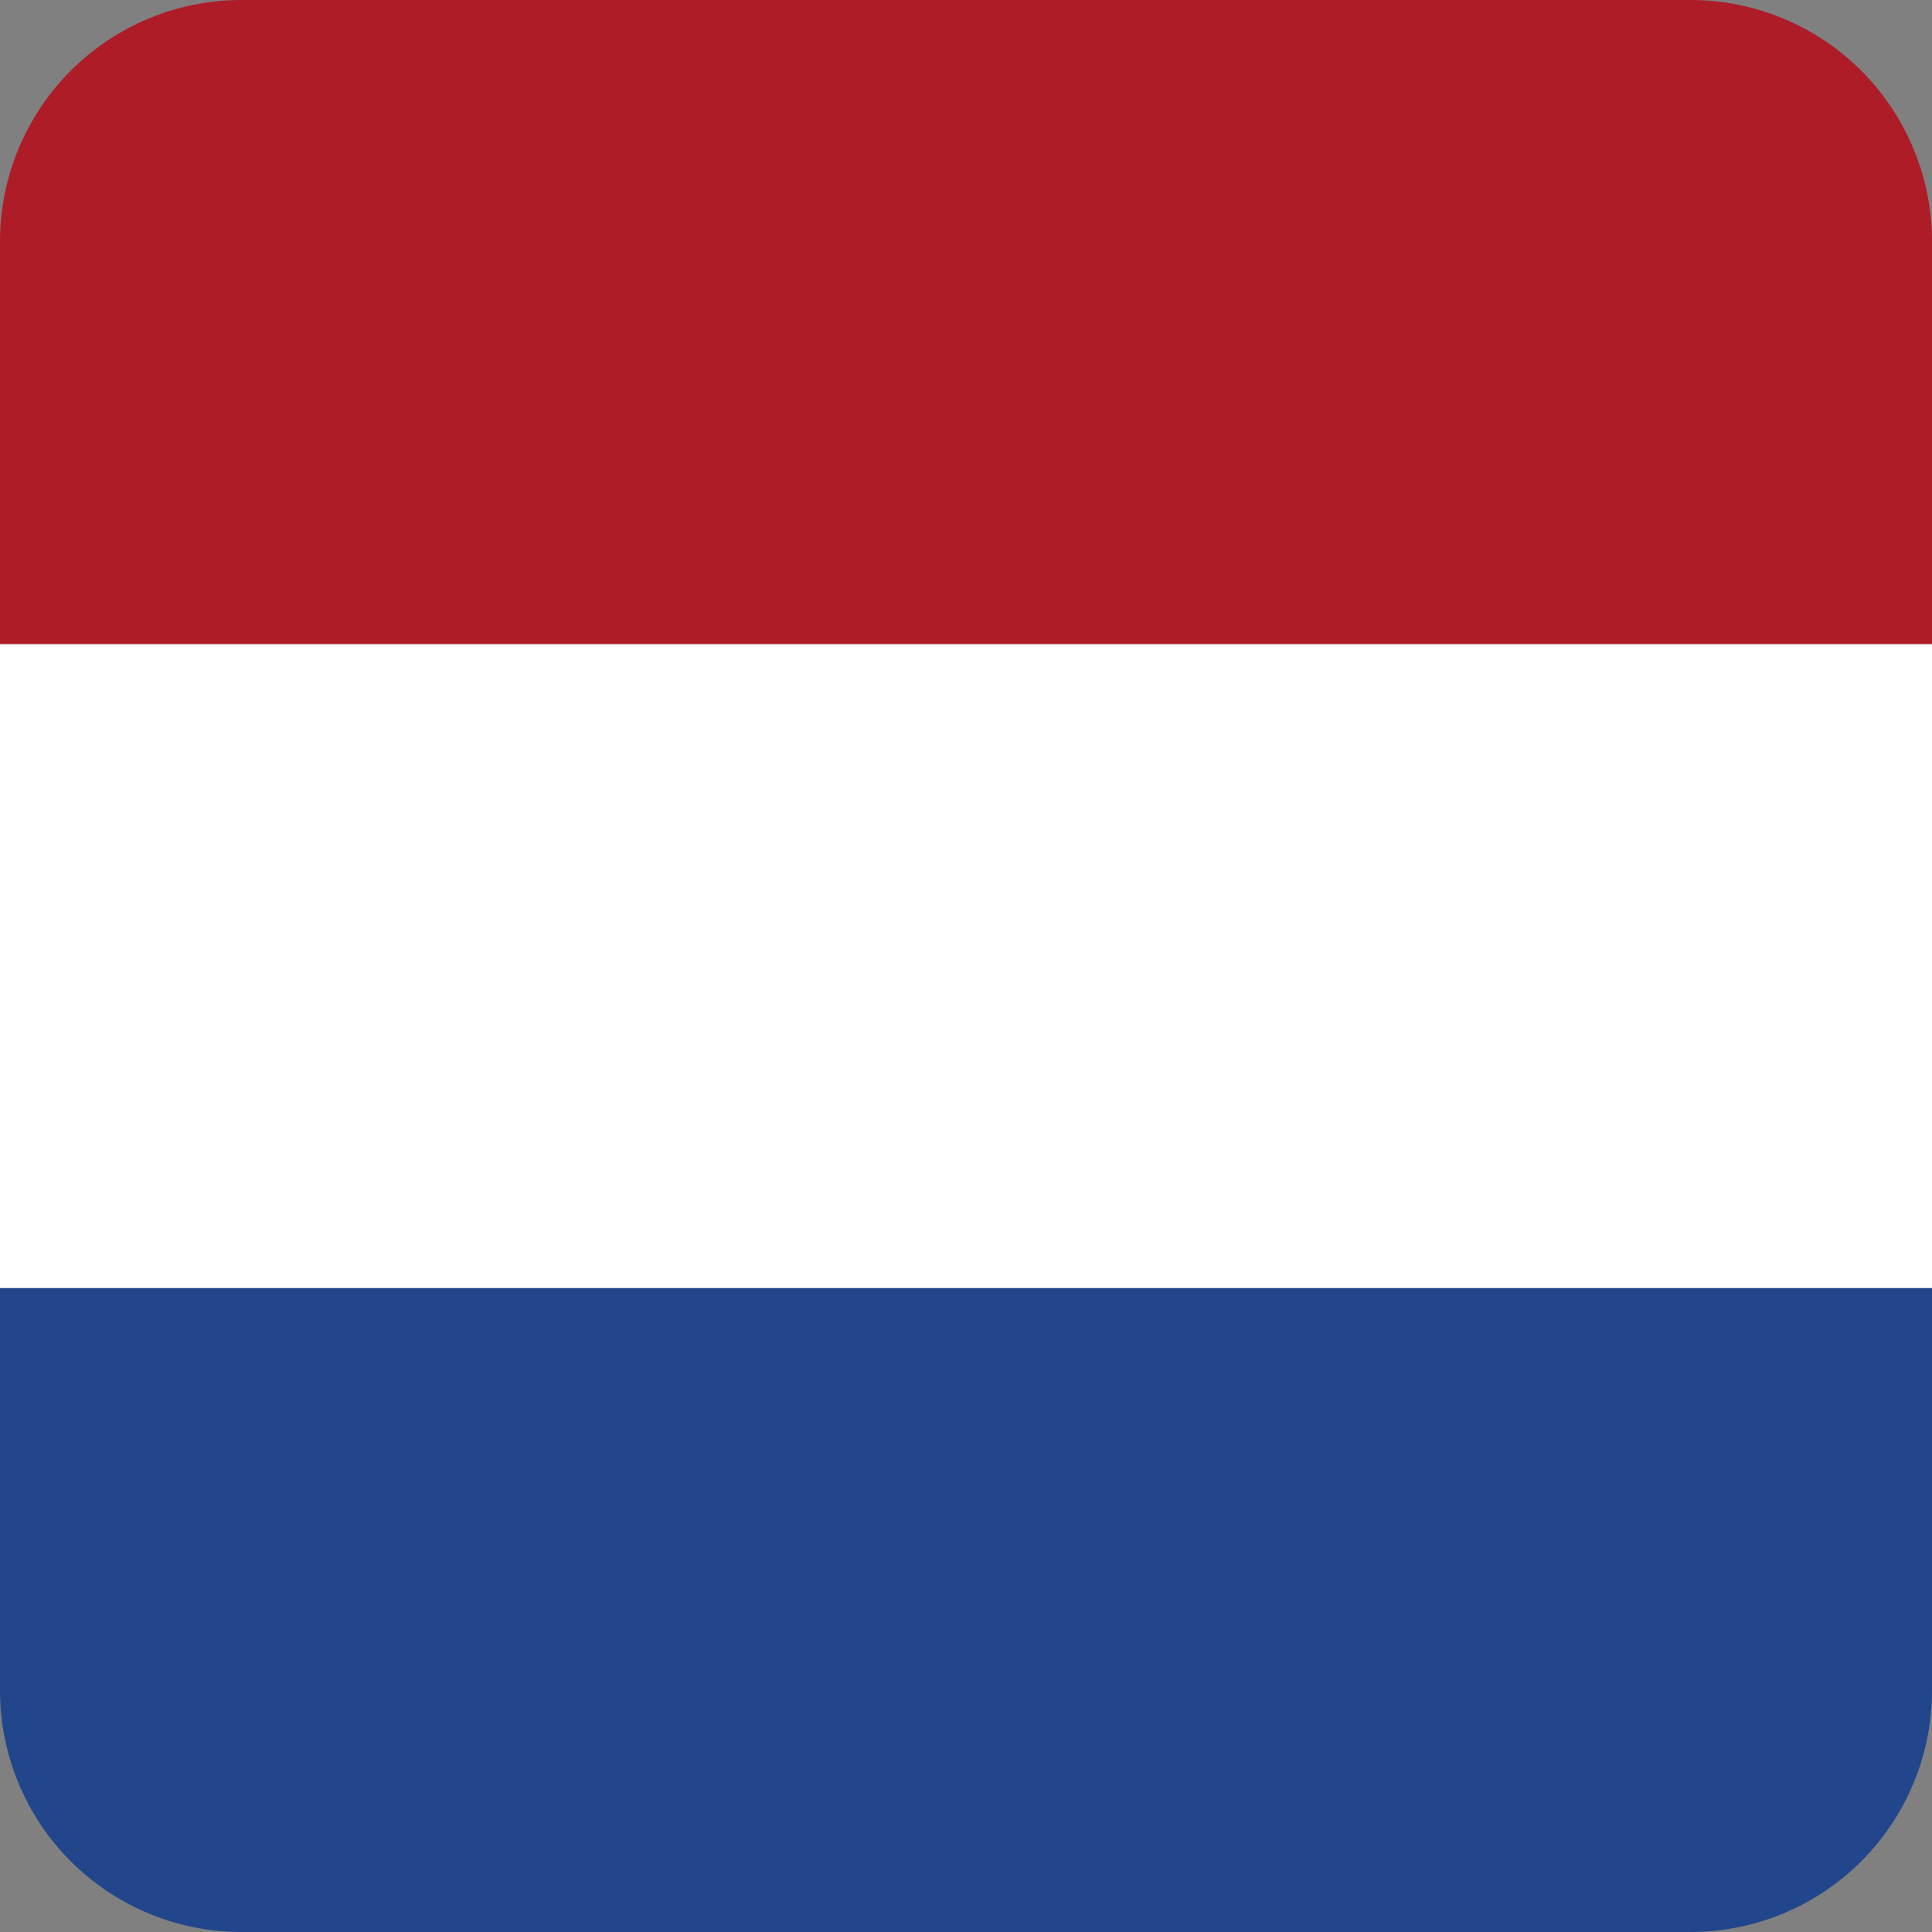
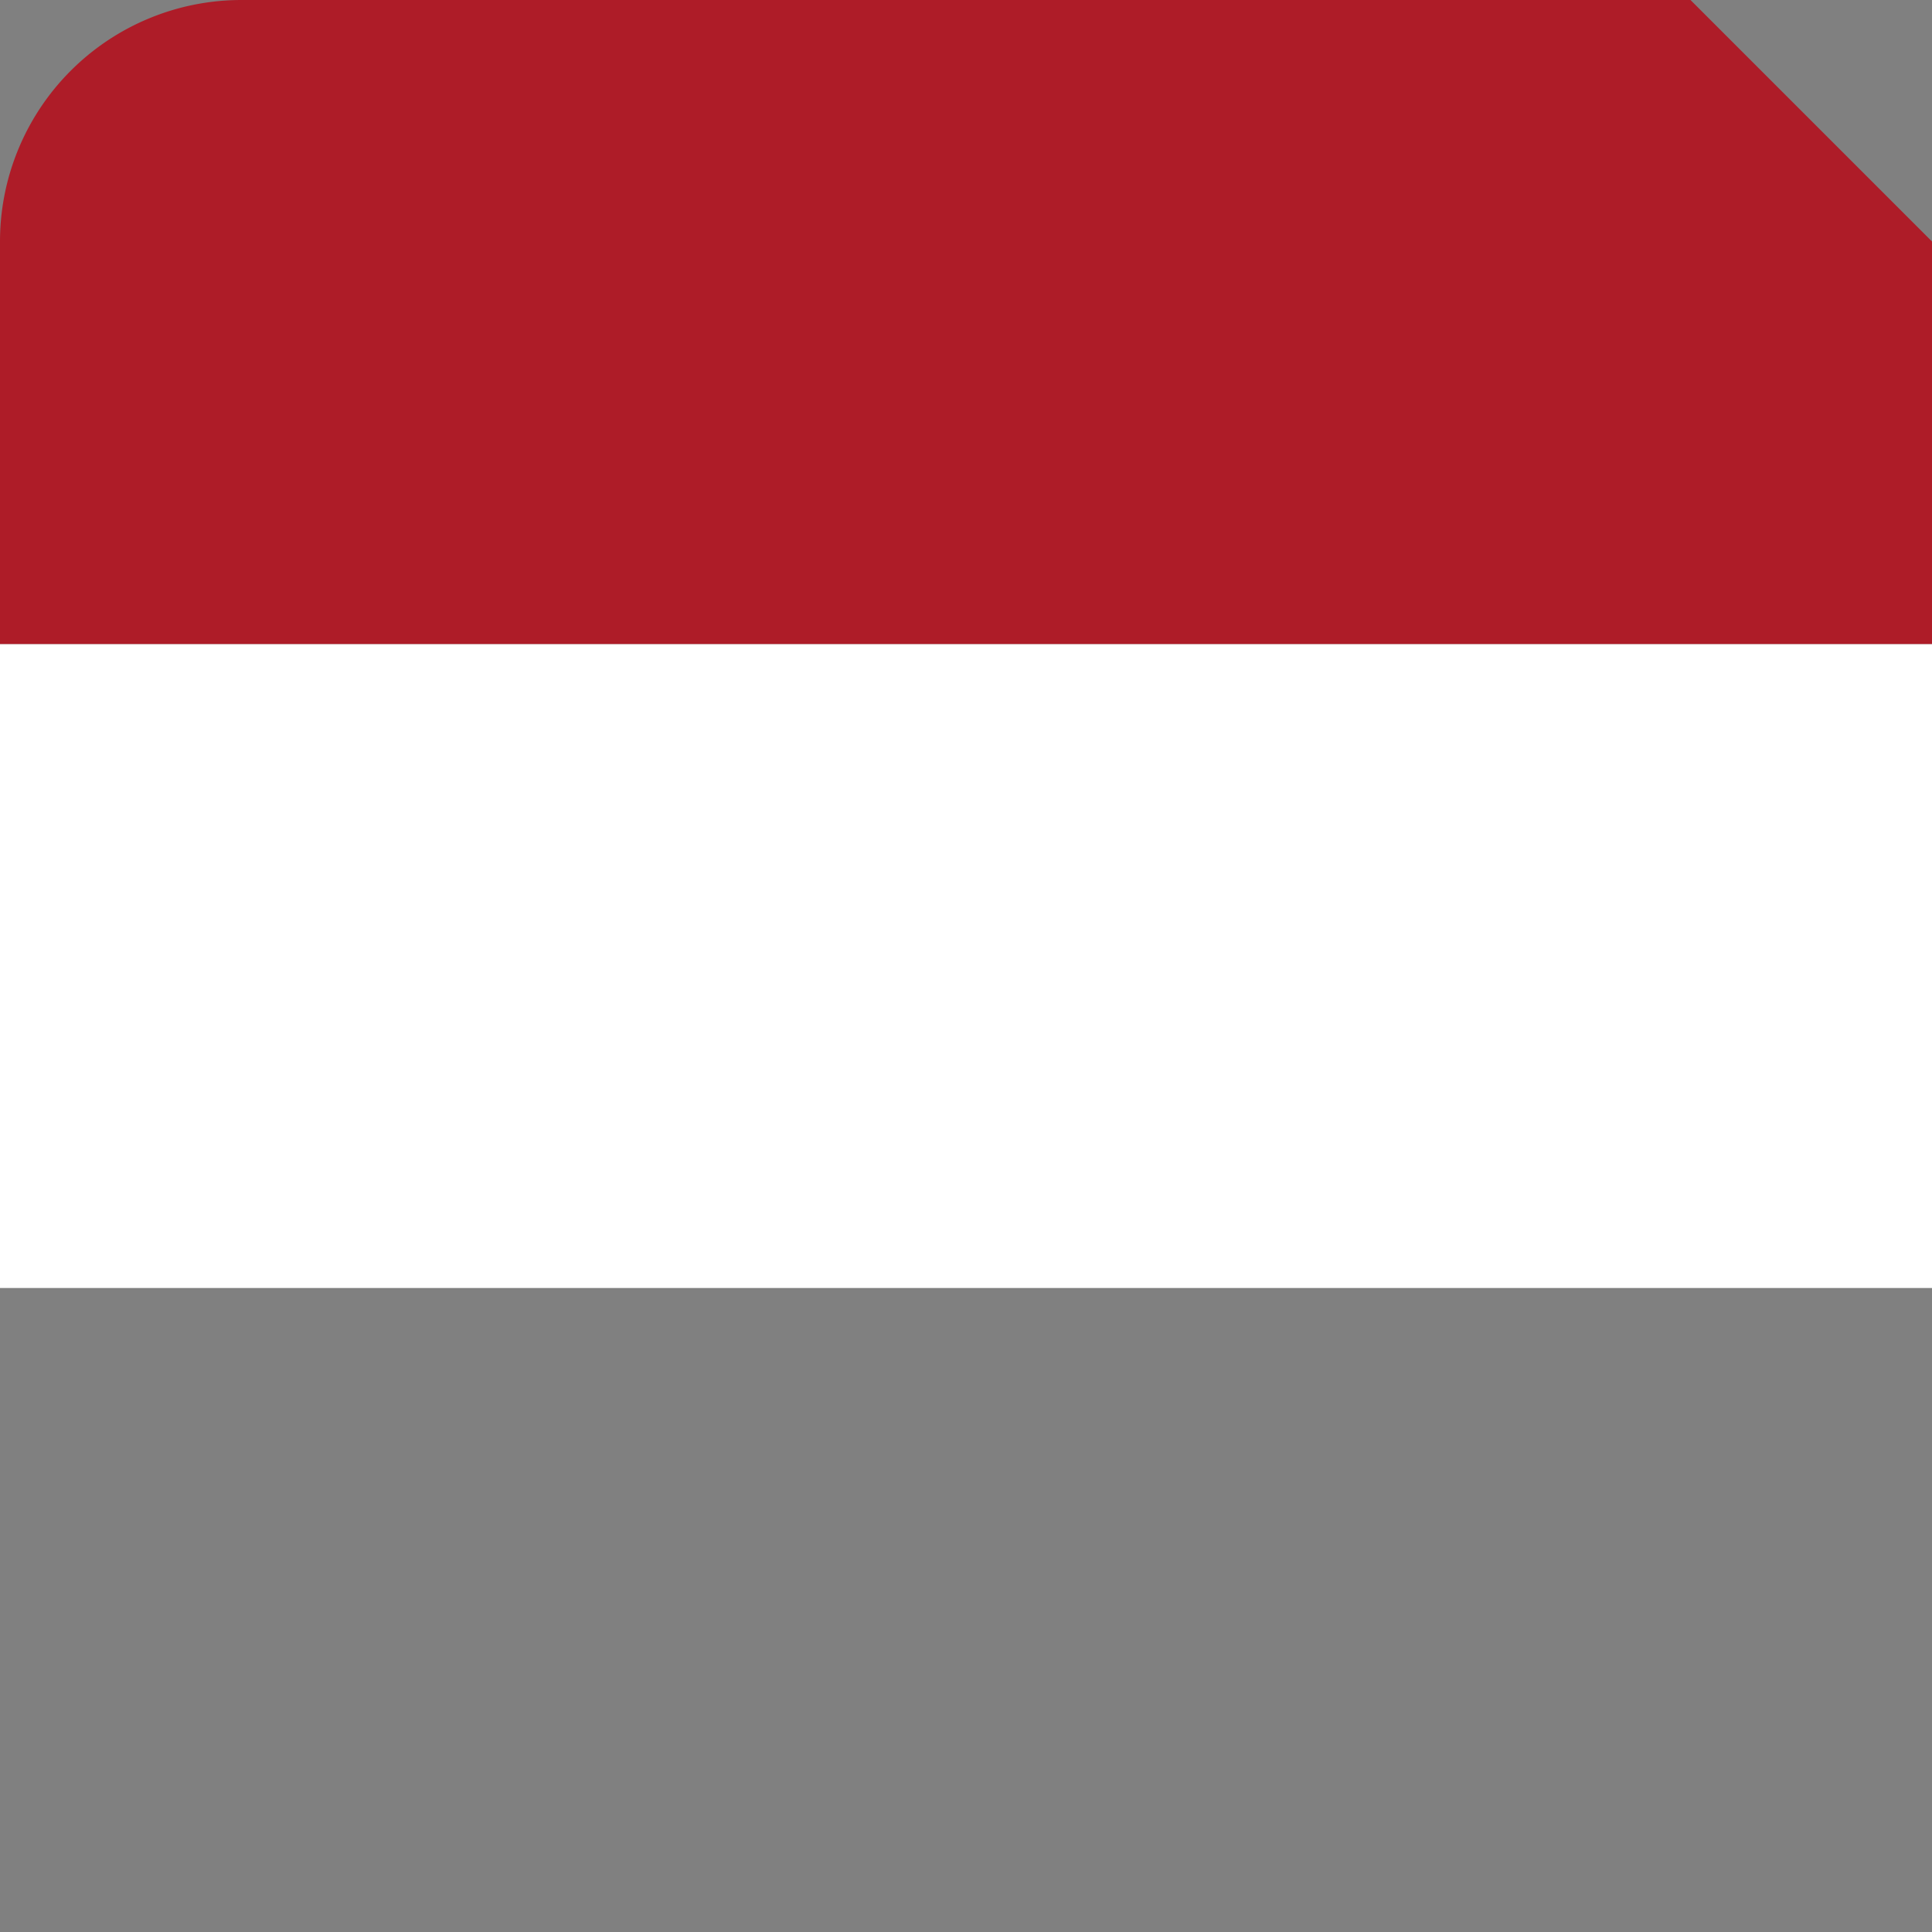
<svg xmlns="http://www.w3.org/2000/svg" viewBox="0 0 24 24">
  <rect x="0" y="0" width="24" height="24" fill="#808080" stroke="none" />
-   <path d="M0,21a3,3,0,0,0,3,3H21a3,3,0,0,0,3-3V16H0Z" fill="#21468b" />
  <rect y="8" width="24" height="8" fill="#fff" />
-   <path d="M21,0H3A3,3,0,0,0,0,3V8H24V3A3,3,0,0,0,21,0Z" fill="#ae1c28" />
+   <path d="M21,0H3A3,3,0,0,0,0,3V8H24V3Z" fill="#ae1c28" />
</svg>